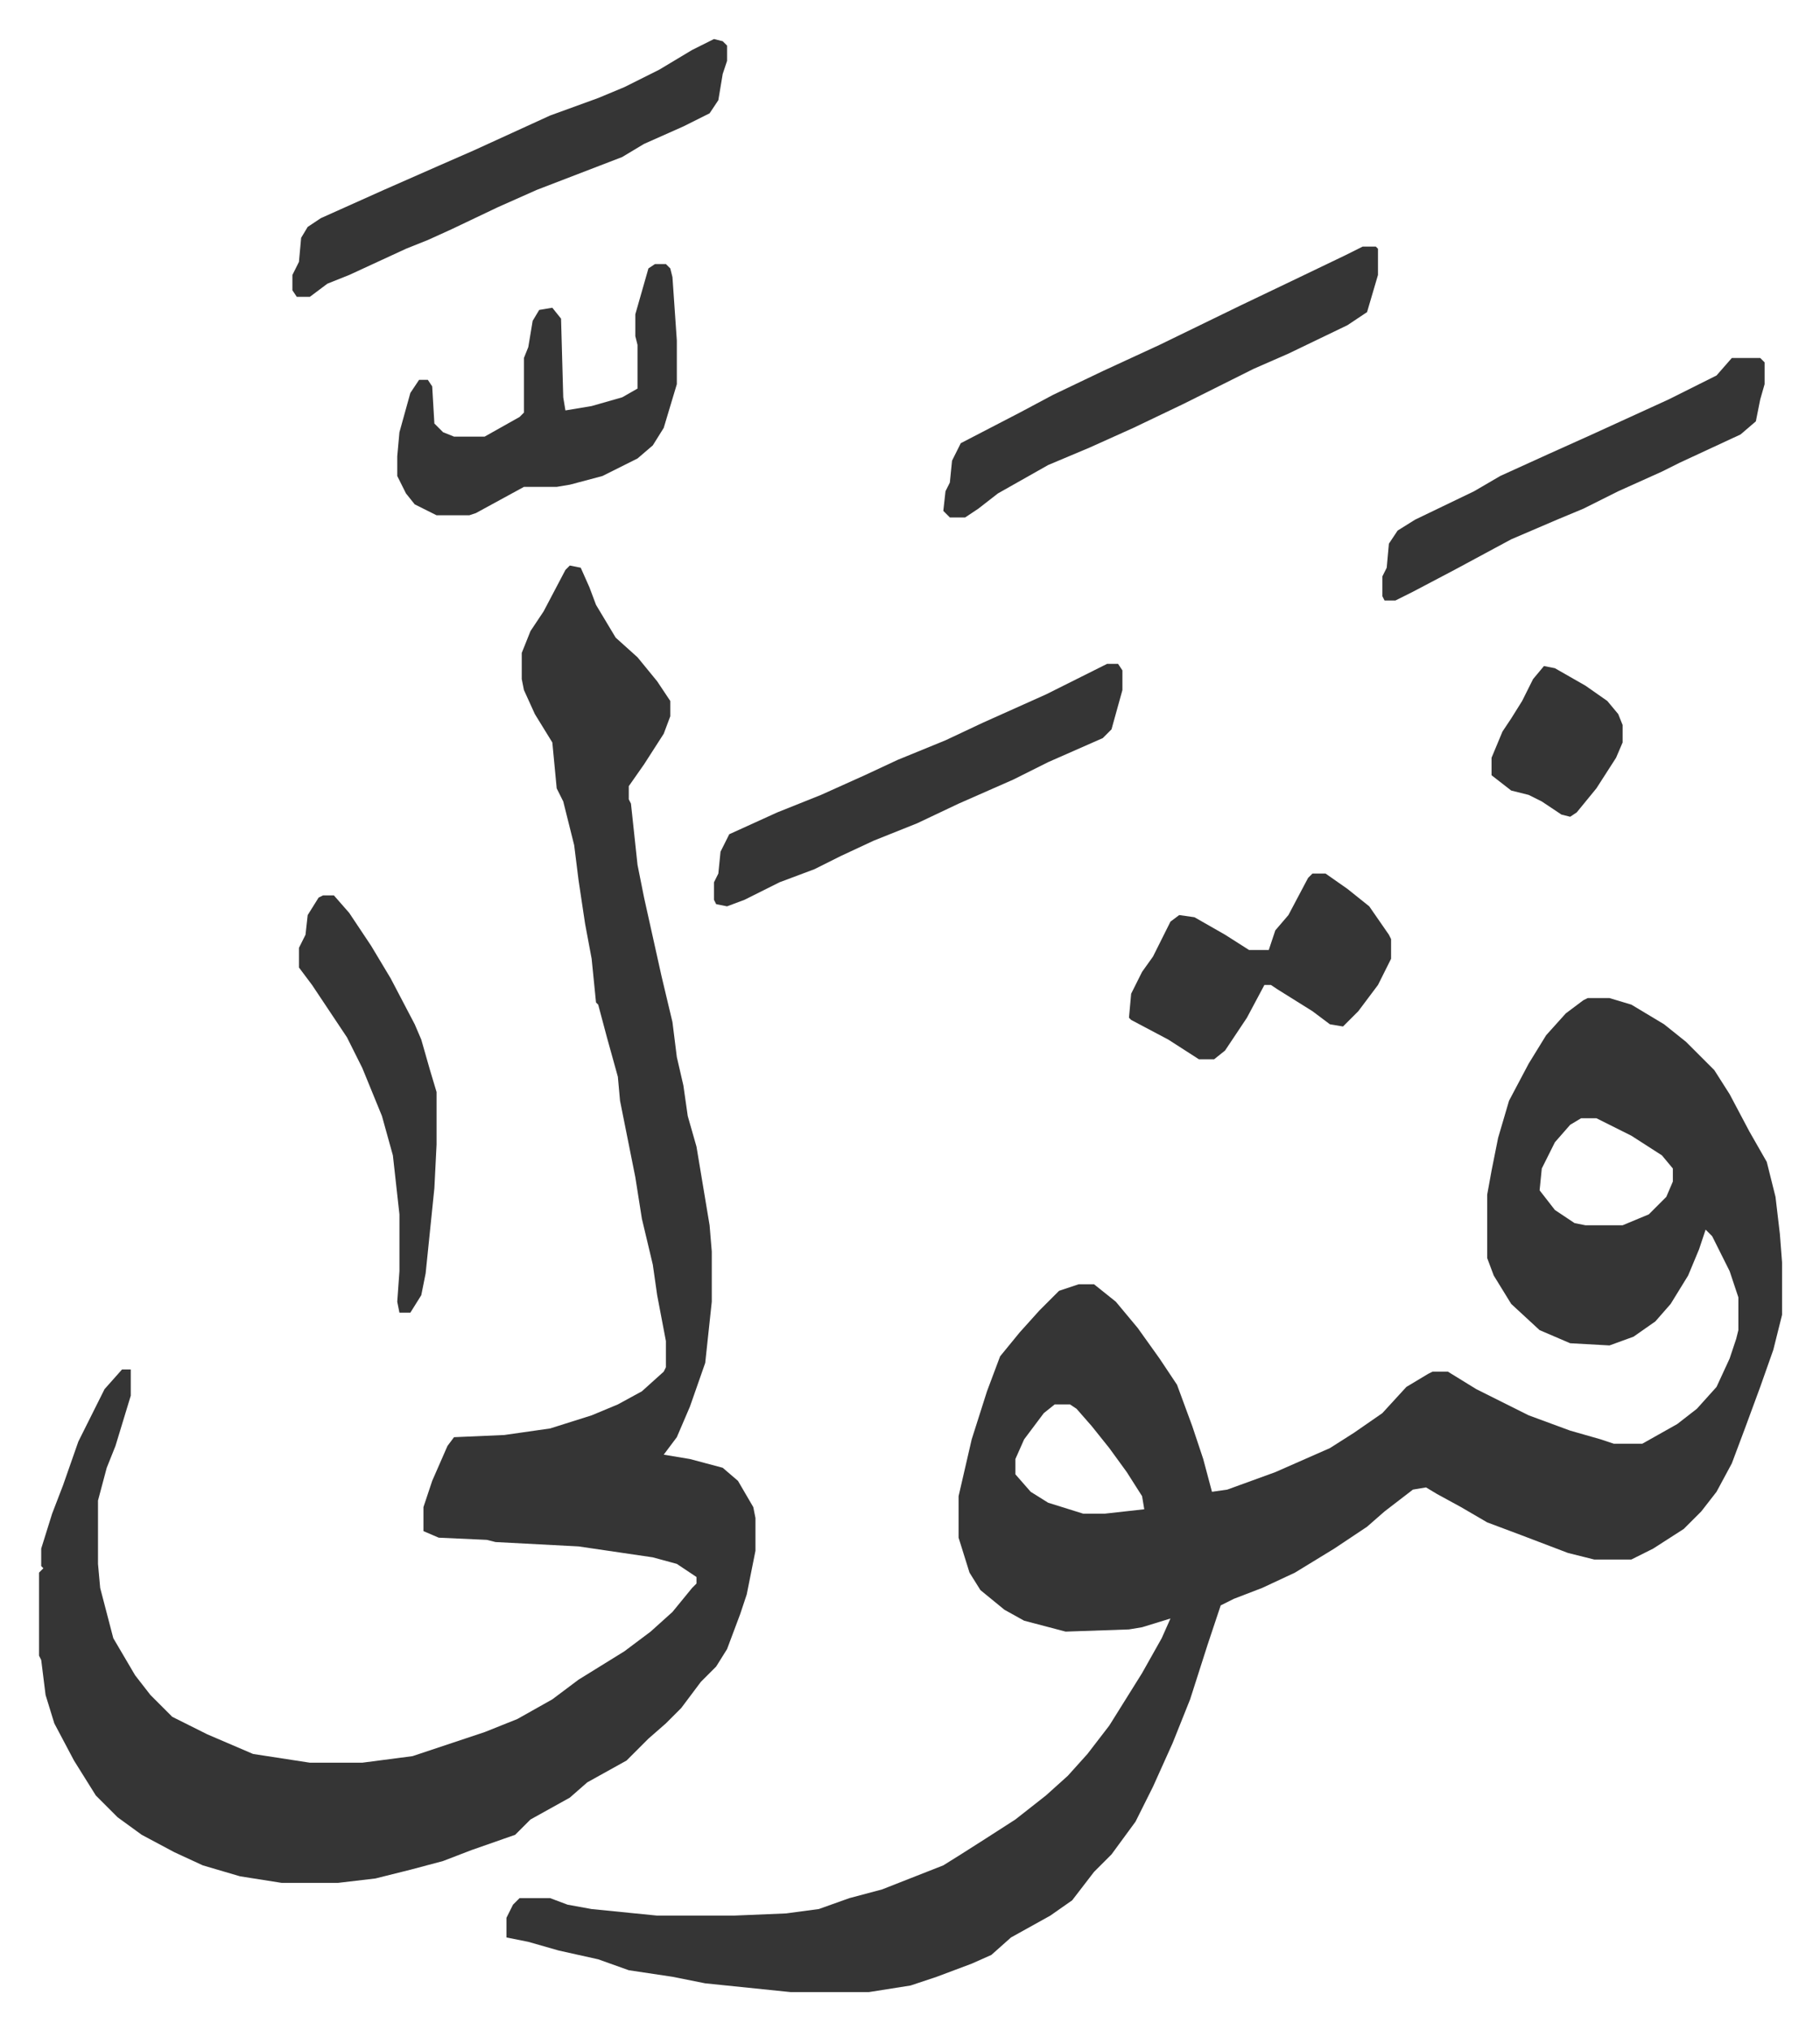
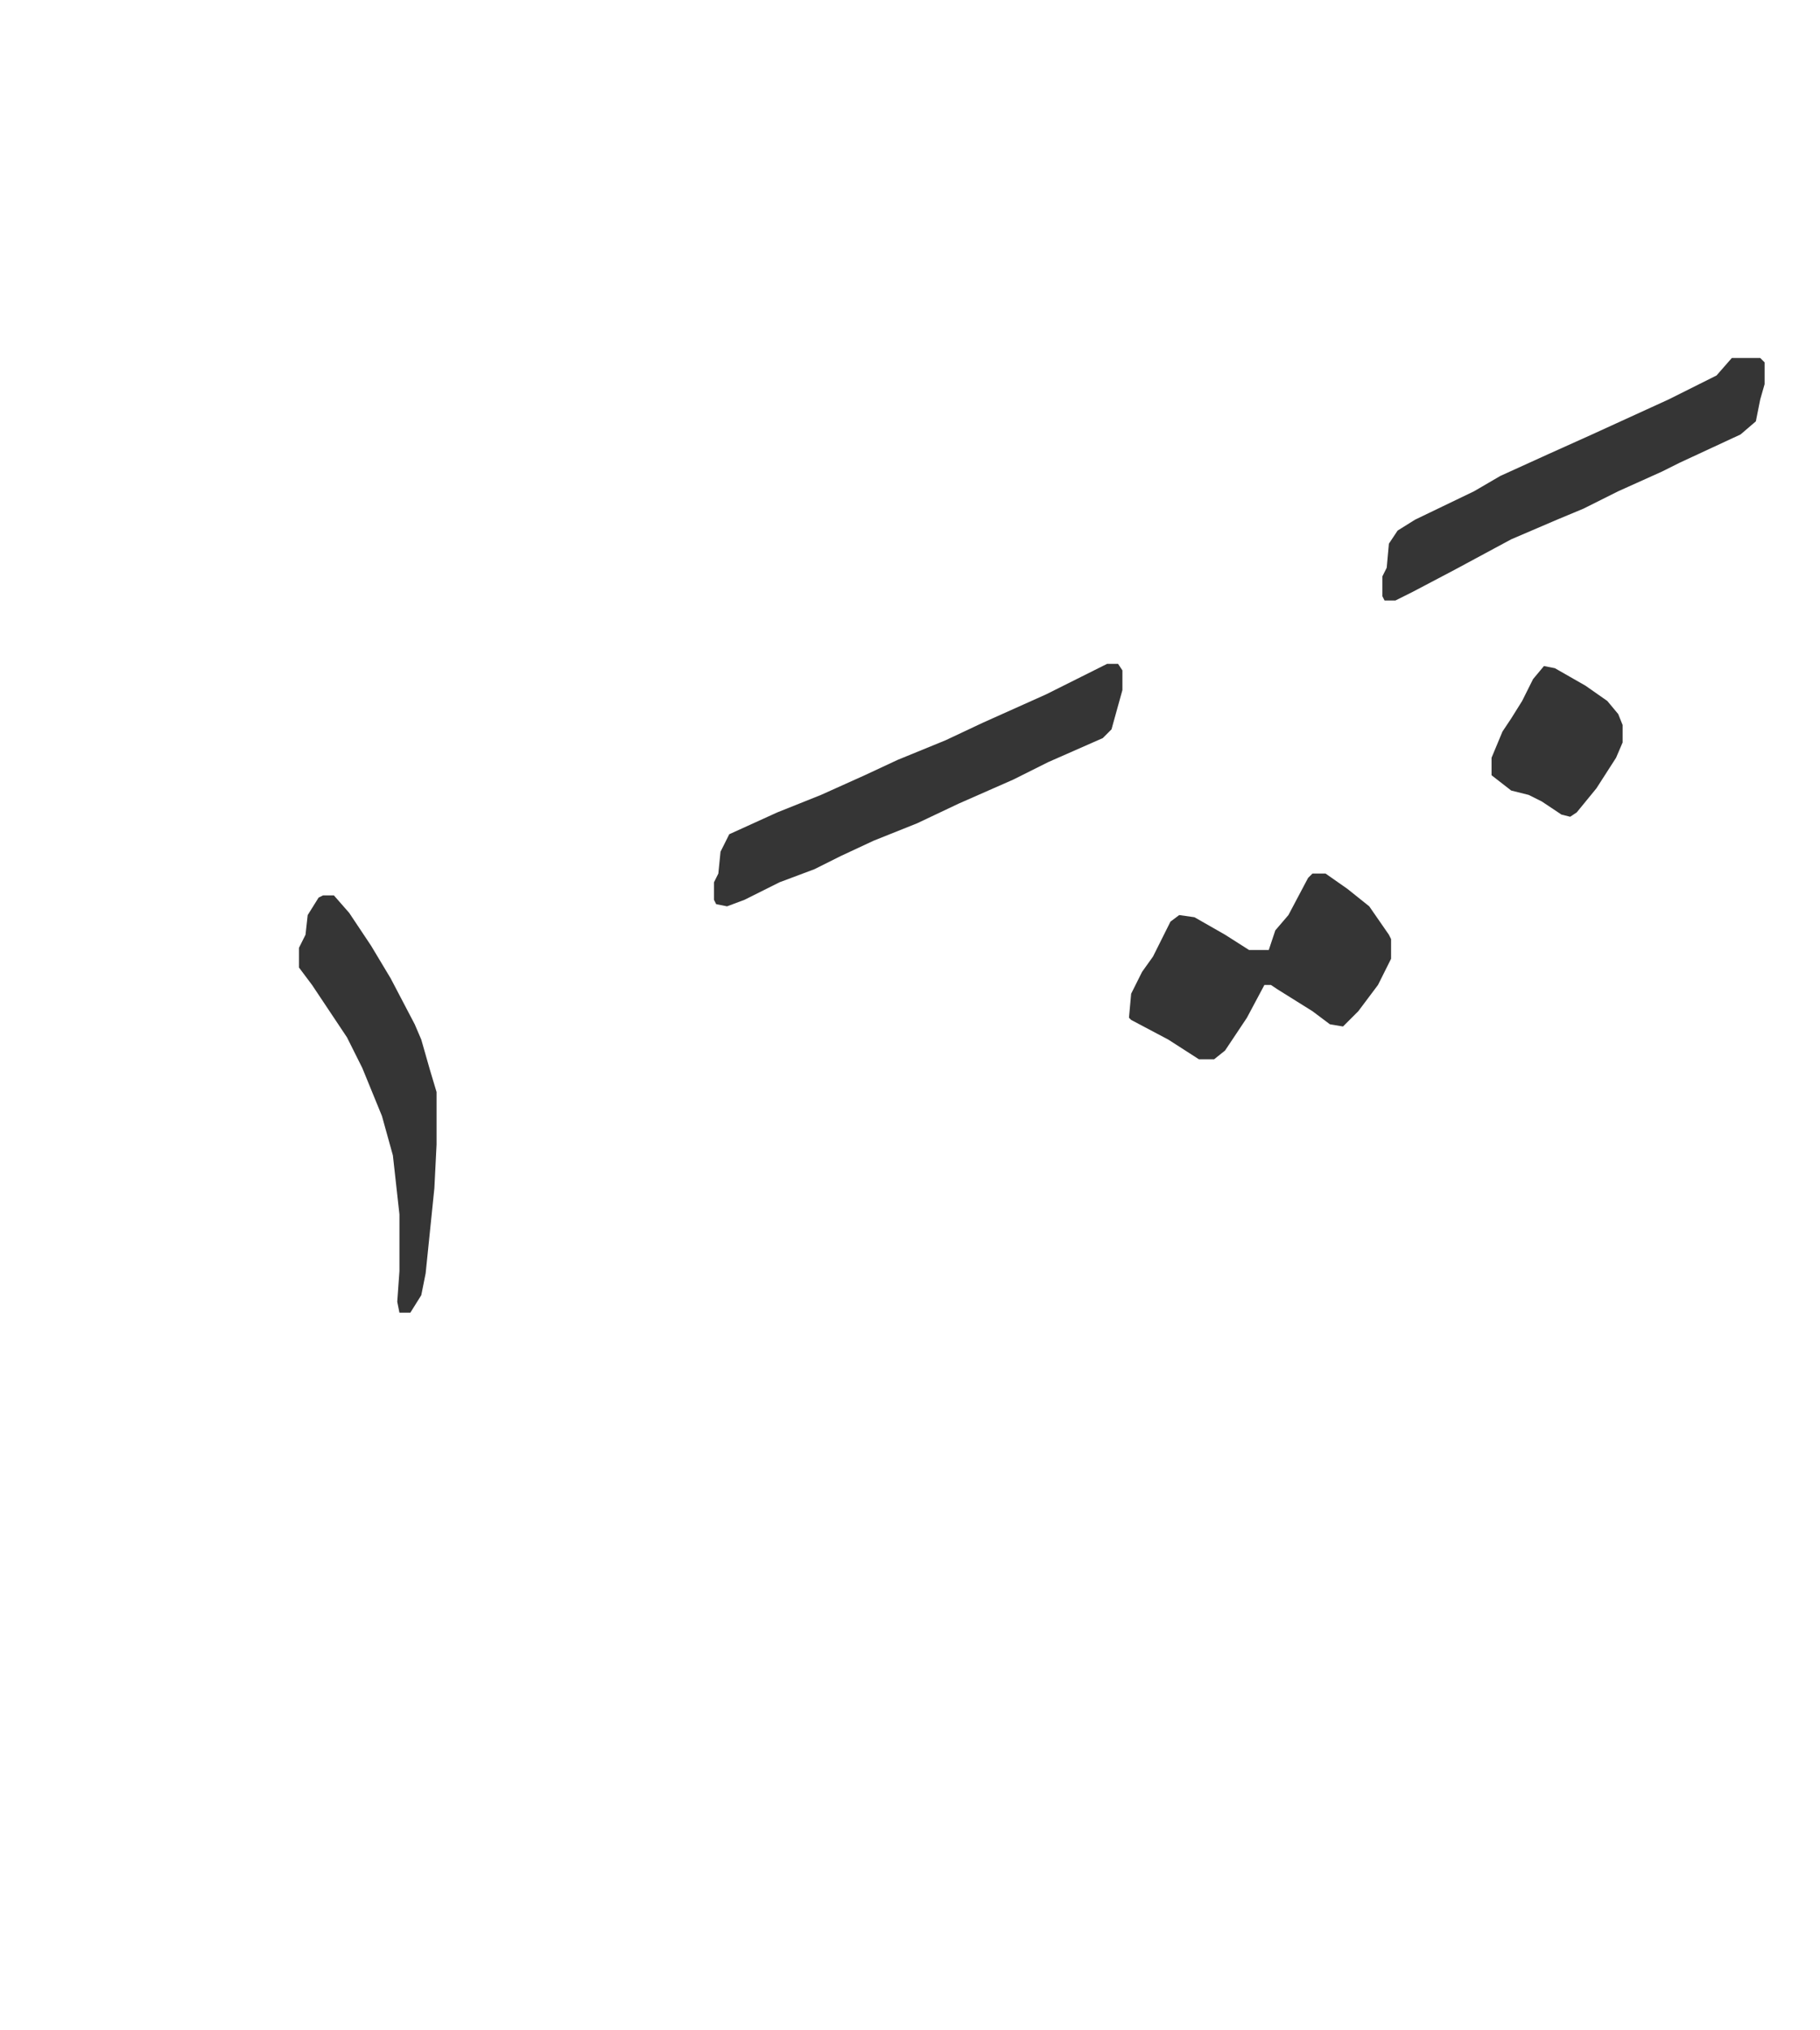
<svg xmlns="http://www.w3.org/2000/svg" role="img" viewBox="-17.87 242.13 833.24 929.24">
-   <path fill="#353535" id="rule_normal" d="M709 699h10l10 3 15 9 10 8 13 13 7 11 9 17 8 14 4 16 2 17 1 13v24l-4 16-6 17-7 19-6 16-7 13-7 9-8 8-14 9-10 5h-17l-12-3-21-8-16-6-12-7-11-6-5-3-6 1-13 10-8 7-15 10-18 11-15 7-13 5-6 3-6 18-8 25-8 20-9 20-8 16-11 15-8 8-10 13-10 7-18 10-9 8-9 4-16 6-12 4-19 3h-36l-39-4-15-3-20-3-14-5-18-4-14-4-10-2v-9l3-6 3-3h14l8 3 11 2 30 3h35l24-1 15-2 14-5 15-4 28-11 8-5 11-7 14-9 14-11 10-9 9-10 10-13 15-24 9-16 4-9-13 4-6 1-29 1-19-5-9-5-11-9-5-8-5-16v-19l6-26 7-22 6-16 9-11 9-10 9-9 9-3h7l10 8 10 12 10 14 8 12 7 19 5 15 4 15 7-1 22-8 25-11 11-7 13-9 11-12 10-6 2-1h7l13 8 14 7 10 5 19 7 14 4 6 2h13l16-9 9-7 9-10 6-13 3-9 1-4v-15l-4-12-8-16-3-3-3 9-5 12-8 13-7 8-10 7-11 4-18-1-14-6-13-12-8-13-3-8v-29l2-11 3-15 5-17 9-17 8-13 9-10 8-6zm-3 55l-5 3-7 8-6 12-1 10 7 9 9 6 5 1h17l12-5 8-8 3-7v-6l-5-6-14-9-16-8zM465 885l-5 4-9 12-4 9v7l7 8 8 5 16 5h10l18-2-1-6-7-11-8-11-8-10-7-8-3-2zM243 501l5 1 4 9 3 8 9 15 10 9 9 11 6 9v7l-3 8-9 14-7 10v6l1 2 3 28 3 15 8 36 5 21 2 16 3 13 2 14 4 14 6 36 1 12v23l-3 28-7 20-6 14-6 8 12 2 15 4 7 6 7 12 1 5v15l-4 20-3 9-6 16-5 8-7 7-9 12-7 7-8 7-10 10-18 10-8 7-18 10-7 7-20 7-13 5-15 4-16 4-17 2h-26l-19-3-17-5-13-6-15-8-11-8-10-10-10-16-9-17-4-13-2-16-1-2v-38l2-2-1-1v-8l5-16 5-13 7-20 12-24 8-9h4v12l-7 23-4 10-4 15v29l1 11 6 23 10 17 7 9 10 10 16 8 21 9 26 4h24l23-3 33-11 15-6 16-9 12-9 21-13 12-9 10-9 9-11 2-2v-3l-9-6-11-3-34-5-38-2-4-1-22-1-7-3v-11l4-12 7-16 3-4 23-1 21-3 19-6 12-5 11-6 10-9 1-2v-12l-4-21-2-14-5-21-3-19-7-35-1-11-5-18-4-15-1-1-2-20-3-16-3-20-2-16-5-20-3-6-2-21-8-13-5-11-1-5v-12l4-10 6-9 10-19zm363-146h6l1 1v12l-5 17-9 6-27 13-16 7-32 16-23 11-20 9-19 8-23 13-9 7-6 4h-7l-3-3 1-9 2-4 1-10 4-8 27-14 15-8 23-11 26-12 37-18 23-11 25-12zm-297-95l4 1 2 2v7l-2 6-2 12-4 6-12 6-18 8-10 6-39 15-18 8-21 10-11 5-10 4-26 12-10 4-8 6h-6l-2-3v-7l3-6 1-11 3-5 6-4 29-13 25-11 16-7 35-16 22-8 12-5 16-8 15-9zm-27 103h5l2 2 1 4 2 29v20l-6 20-5 8-7 6-16 8-15 4-6 1h-15l-22 12-3 1h-15l-10-5-4-5-4-8v-9l1-11 5-18 4-6h4l2 3 1 17 4 4 5 2h14l16-9 2-2v-25l2-5 2-12 3-5 6-1 4 5 1 36 1 6 12-2 14-4 7-4v-20l-1-4v-10l4-14 2-7z" />
  <path fill="#353535" id="rule_normal" d="M489 546h5l2 3v9l-5 18-4 4-25 11-16 8-25 11-19 9-20 8-15 7-12 6-16 6-16 8-8 3-5-1-1-2v-8l2-4 1-10 4-8 22-10 20-8 20-9 15-7 22-9 17-8 29-13 16-8zm286-140h13l2 2v10l-2 7-2 10-7 6-28 13-8 4-20 9-16 8-12 5-21 9-26 14-19 10-8 4h-5l-1-2v-9l2-4 1-11 4-6 8-5 27-13 12-7 22-10 20-9 35-16 22-11zM583 642h6l10 7 10 8 9 13 1 2v9l-6 12-9 12-7 7-6-1-8-6-16-10-3-2h-3l-8 15-10 15-5 4h-7l-14-9-17-9-1-1 1-11 5-10 5-7 8-16 4-3 7 1 14 8 11 7h9l3-9 6-7 9-17zm-453 10h5l7 8 10 15 9 15 11 21 3 7 4 14 3 10v24l-1 20-4 39-2 10-5 8h-5l-1-5 1-14v-26l-3-27-5-18-9-22-7-14-6-9-10-15-6-8v-9l3-6 1-9 5-8zm559-105l5 1 14 8 10 7 5 6 2 5v8l-3 7-9 14-9 11-3 2-4-1-9-6-6-3-8-2-9-7v-8l5-12 4-6 5-8 5-10z" />
</svg>